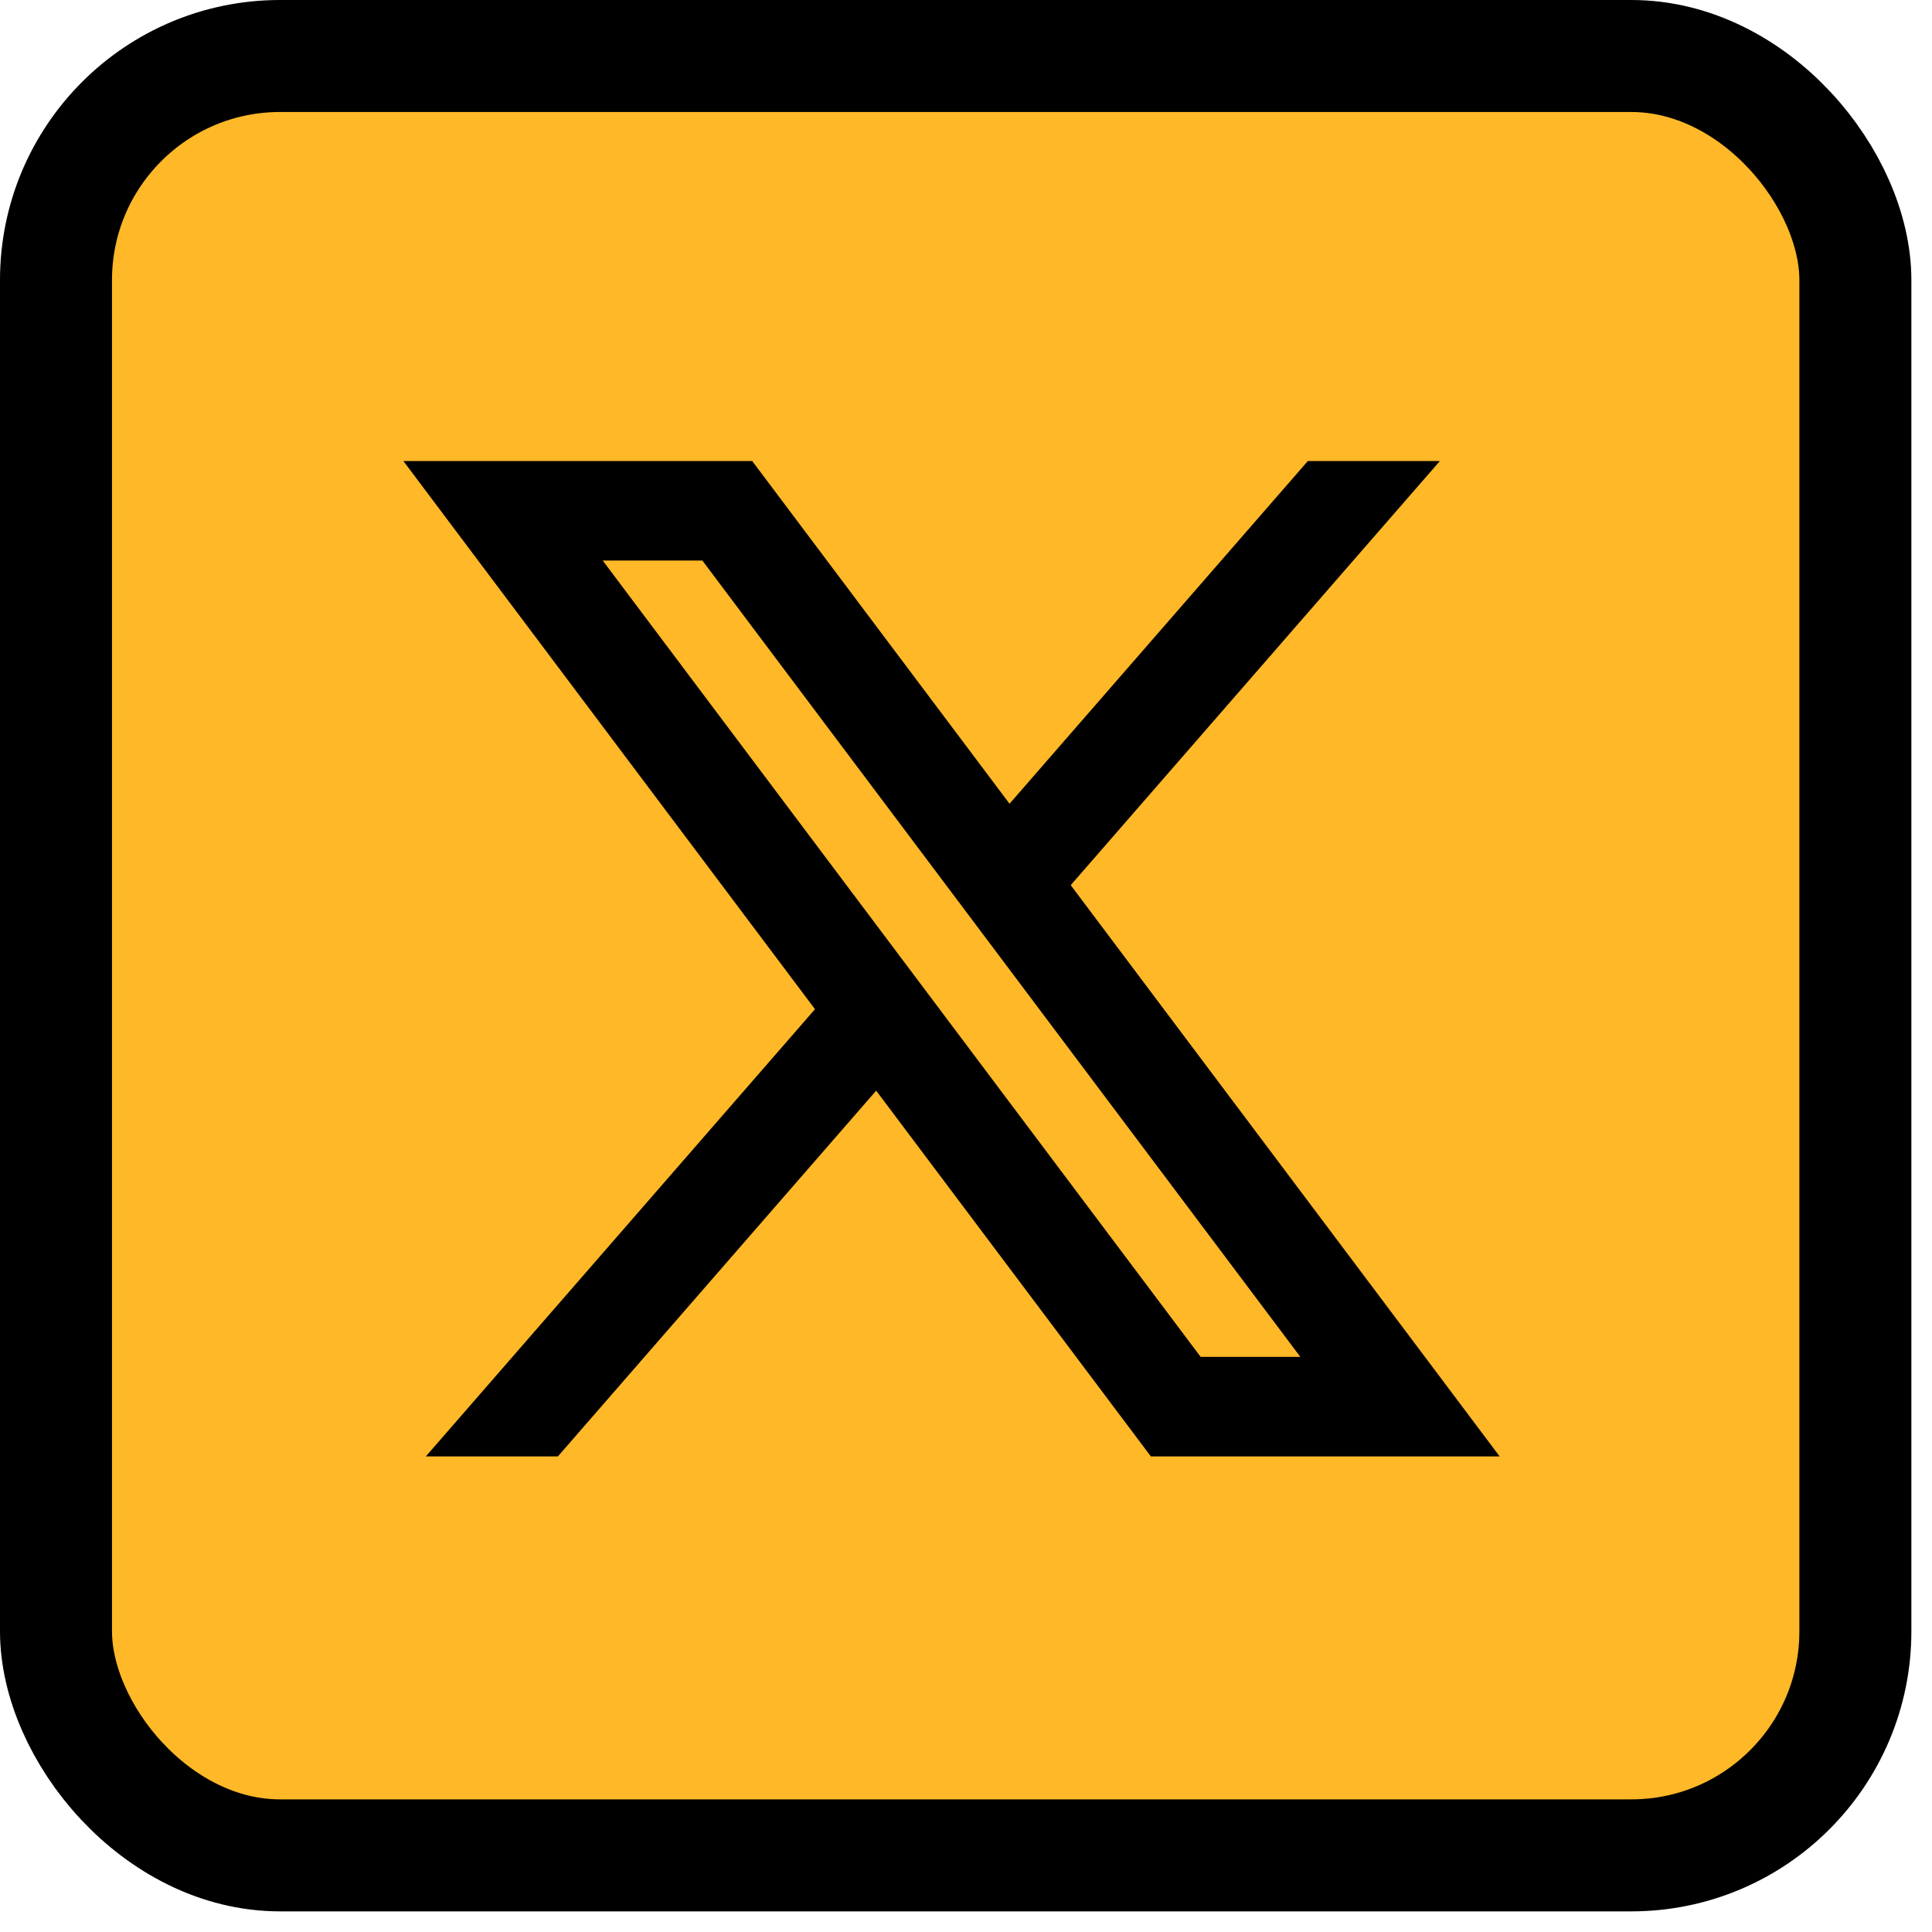
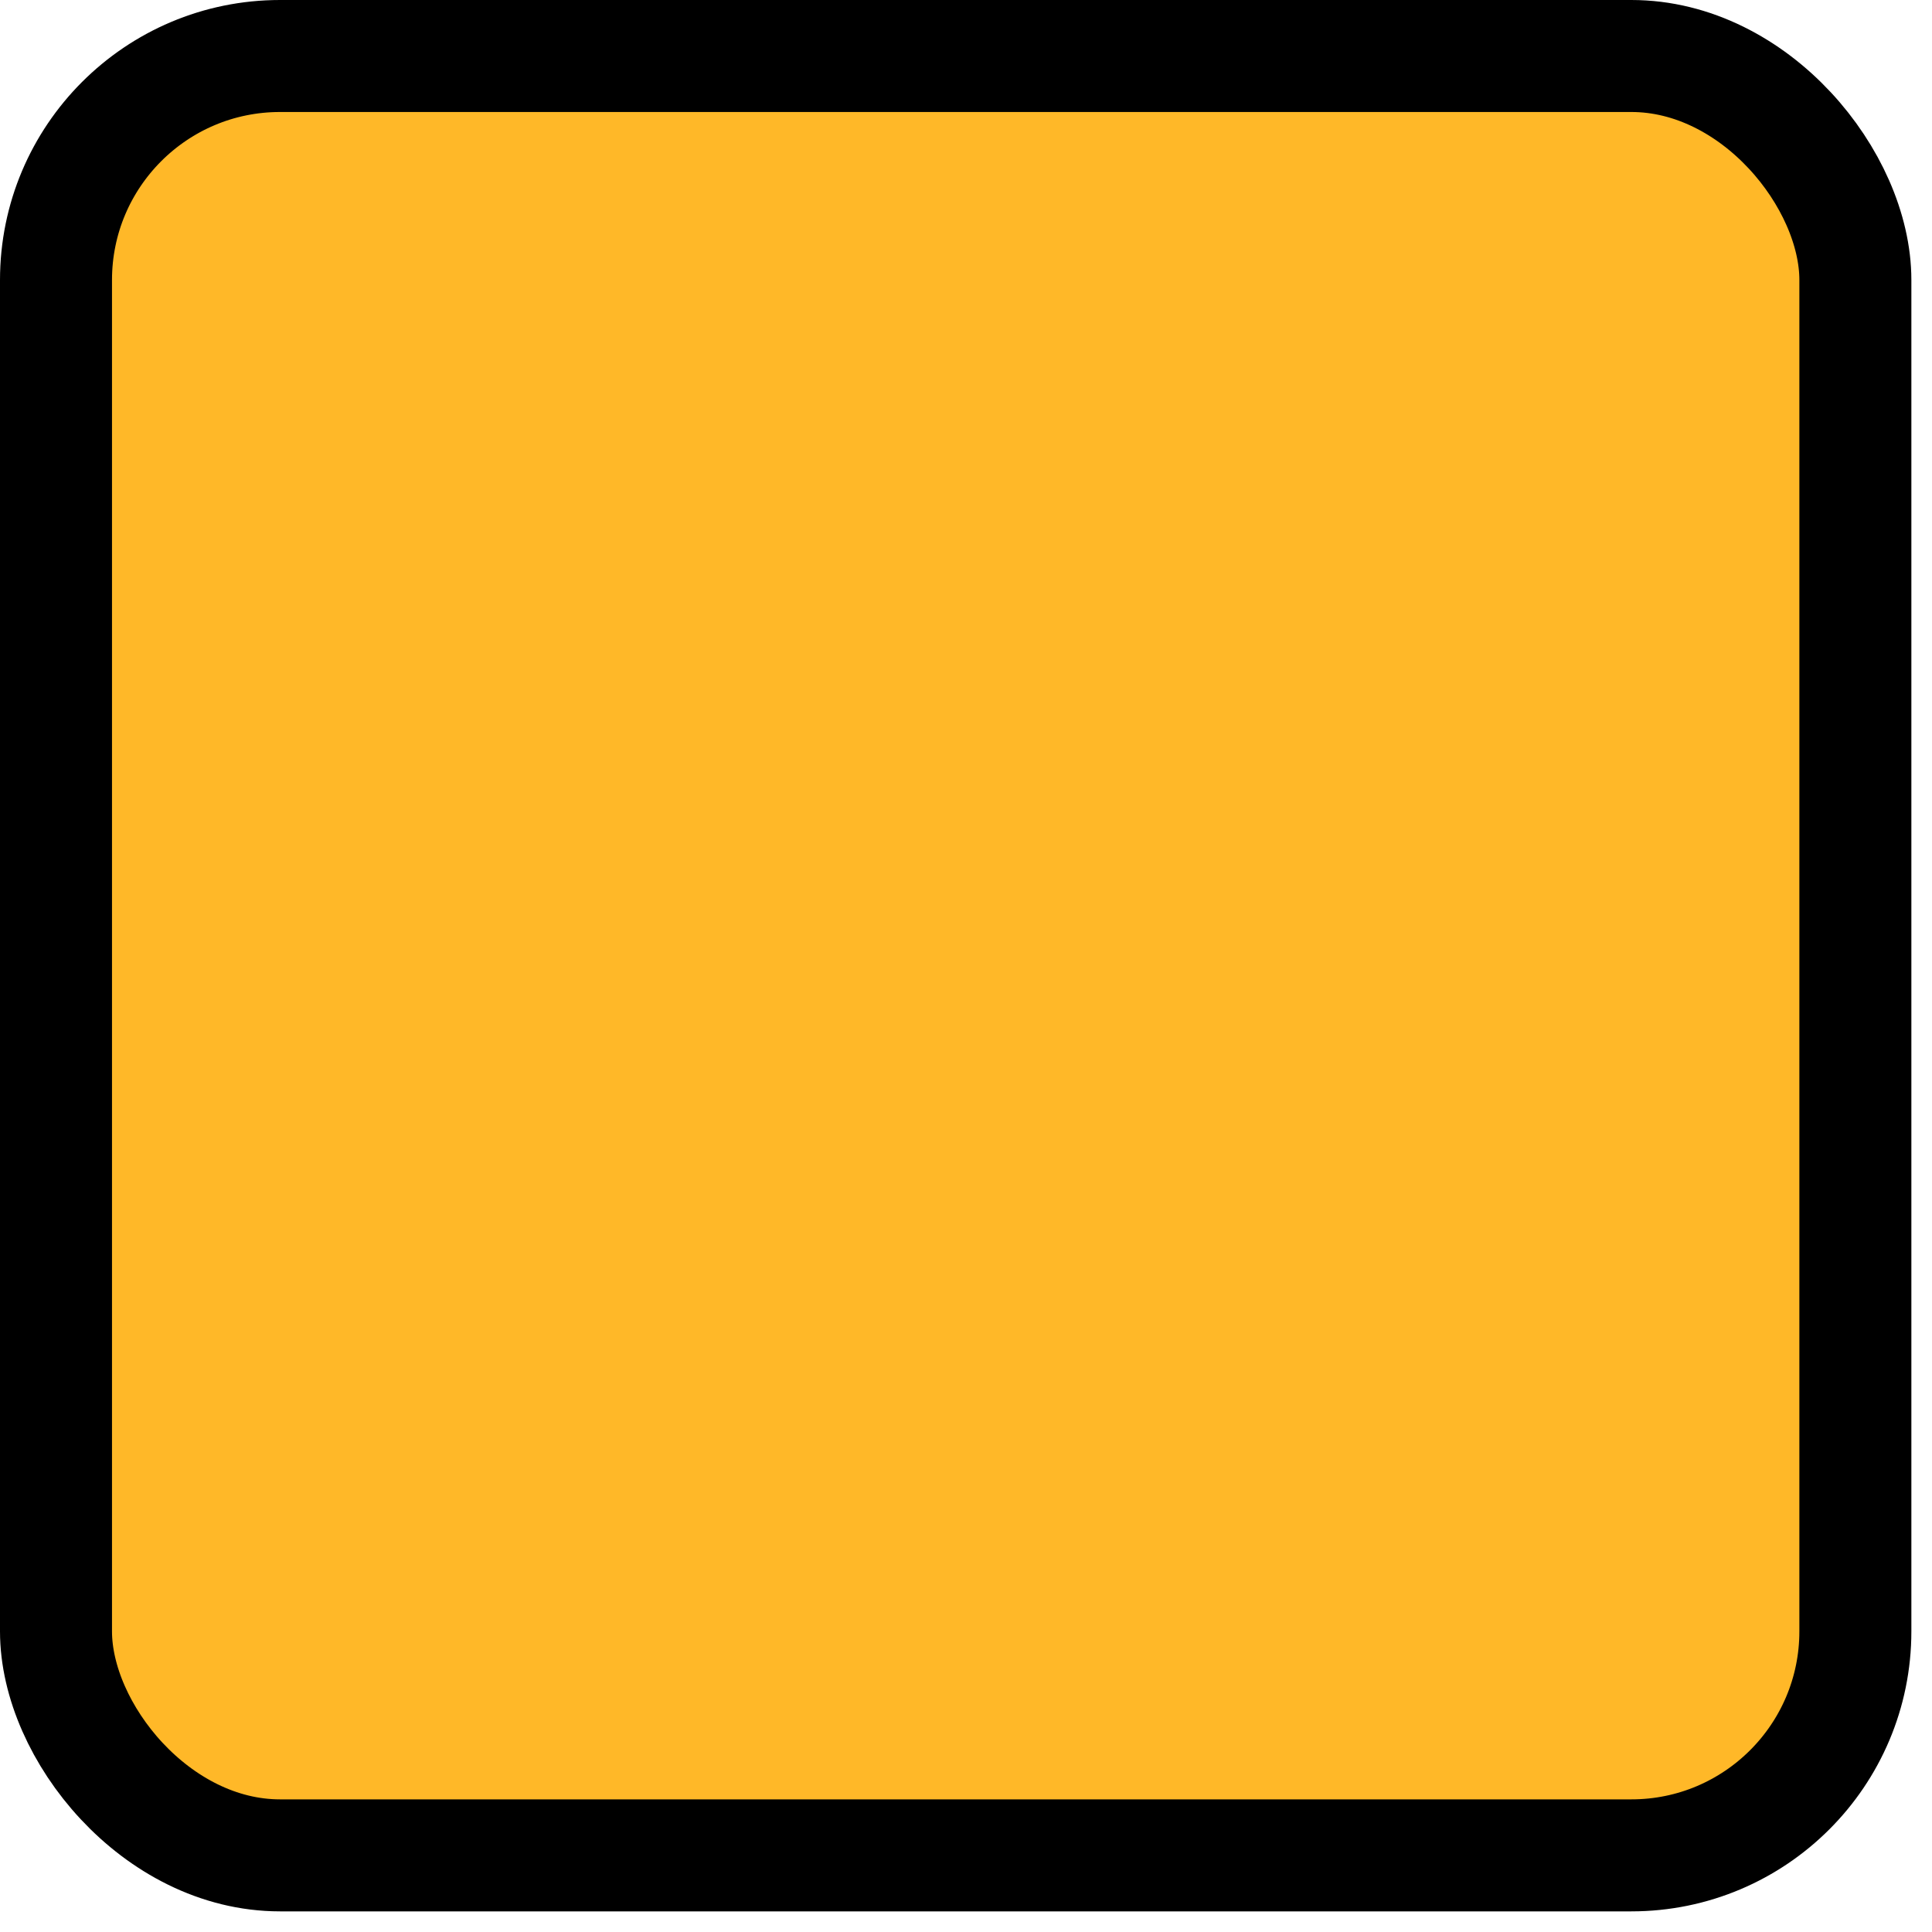
<svg xmlns="http://www.w3.org/2000/svg" width="69" height="69" viewBox="0 0 69 69" fill="none">
  <rect x="2" y="2" width="64.263" height="64.263" rx="8" fill="#FFB828" stroke="black" stroke-width="4" />
-   <path d="M26.865 16.466H14.407L29.107 36.042L15.208 52.015H19.924L31.292 38.952L41.102 52.015H53.559L38.24 31.613L51.424 16.466H46.708L36.055 28.705L26.865 16.466ZM42.881 48.46L21.526 20.02H25.085L46.441 48.46H42.881Z" fill="black" />
</svg>